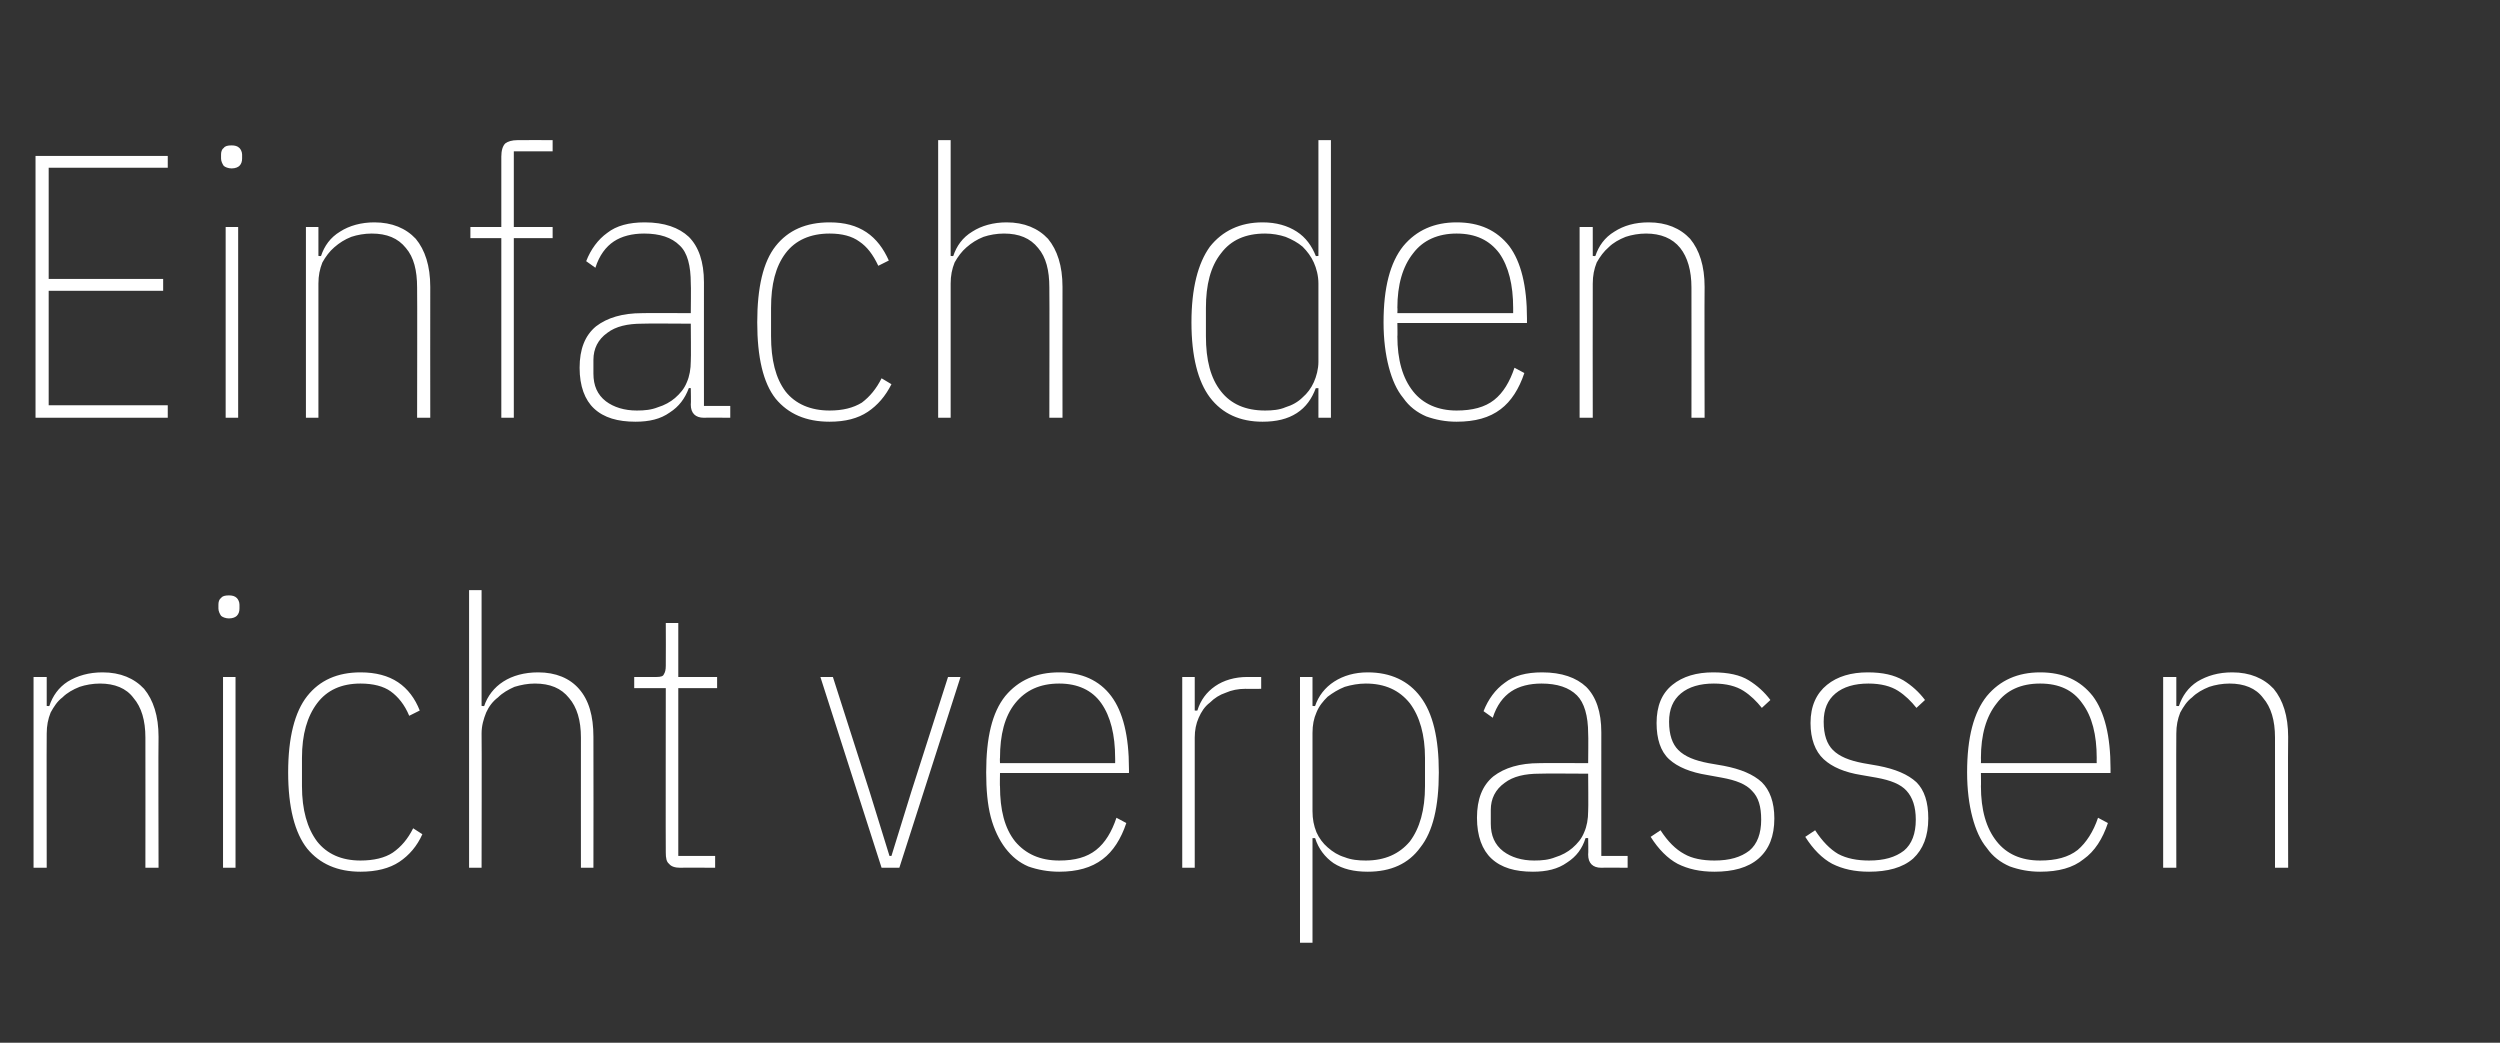
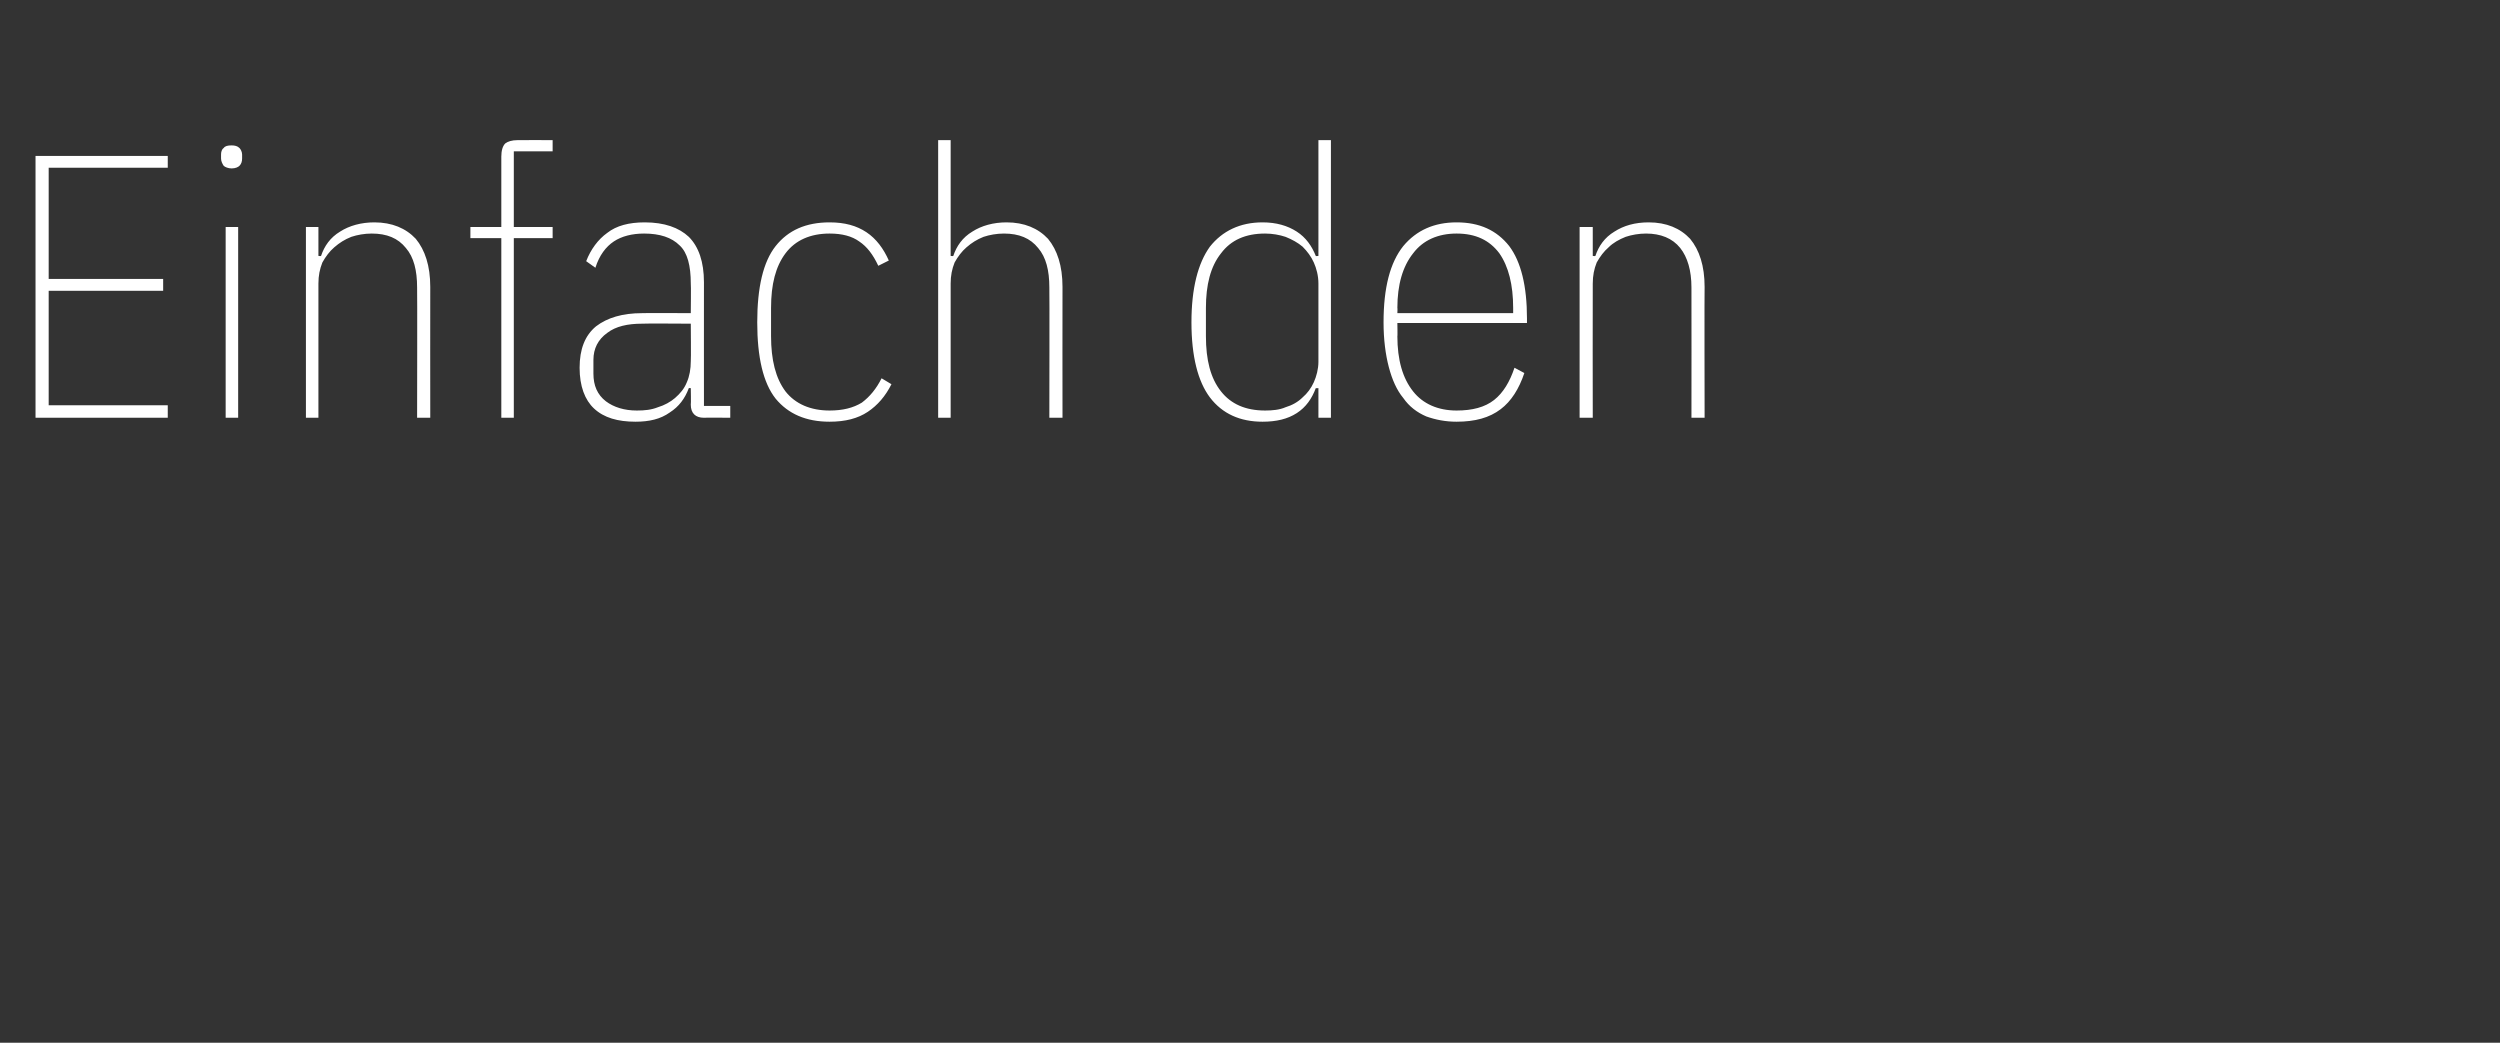
<svg xmlns="http://www.w3.org/2000/svg" version="1.1" width="380px" height="158.5px" viewBox="0 -19 380 158.5" style="top:-19px">
  <rect x="0" y="-19" width="380" height="158.5" fill="#333333" stroke="none" />
  <desc>Einfach den nicht verpassen</desc>
  <defs />
  <g id="Polygon71723">
-     <path d="M 5.1 112.9 L 5.1 83.9 L 7.1 83.9 L 7.1 88.3 C 7.1 88.3 7.47 88.35 7.5 88.3 C 8 86.8 8.9 85.5 10.3 84.6 C 11.8 83.7 13.5 83.2 15.6 83.2 C 18.3 83.2 20.4 84.1 21.9 85.7 C 23.3 87.4 24.1 89.8 24.1 93 C 24.05 93.02 24.1 112.9 24.1 112.9 L 22.1 112.9 C 22.1 112.9 22.12 93.08 22.1 93.1 C 22.1 90.5 21.5 88.5 20.3 87.1 C 19.2 85.6 17.4 84.9 15.2 84.9 C 14.1 84.9 13 85.1 12.1 85.4 C 11.1 85.8 10.2 86.3 9.5 87 C 8.7 87.6 8.2 88.4 7.7 89.3 C 7.3 90.3 7.1 91.3 7.1 92.5 C 7.07 92.51 7.1 112.9 7.1 112.9 L 5.1 112.9 Z M 34.8 75 C 34.3 75 33.8 74.8 33.6 74.6 C 33.4 74.3 33.2 73.9 33.2 73.5 C 33.2 73.5 33.2 72.9 33.2 72.9 C 33.2 72.5 33.3 72.1 33.6 71.9 C 33.8 71.6 34.2 71.5 34.8 71.5 C 35.3 71.5 35.7 71.6 36 71.9 C 36.2 72.1 36.4 72.5 36.4 72.9 C 36.4 72.9 36.4 73.5 36.4 73.5 C 36.4 73.9 36.3 74.3 36 74.6 C 35.8 74.8 35.4 75 34.8 75 Z M 33.9 83.9 L 35.8 83.9 L 35.8 112.9 L 33.9 112.9 L 33.9 83.9 Z M 54.8 113.5 C 51.3 113.5 48.6 112.3 46.7 110 C 44.8 107.6 43.8 103.7 43.8 98.4 C 43.8 93.1 44.8 89.2 46.7 86.8 C 48.6 84.4 51.3 83.2 54.8 83.2 C 57.1 83.2 59 83.7 60.5 84.7 C 62 85.7 63.1 87.2 63.8 89 C 63.8 89 62.2 89.8 62.2 89.8 C 61.5 88.1 60.5 86.9 59.4 86.1 C 58.3 85.3 56.7 84.9 54.8 84.9 C 51.9 84.9 49.7 85.9 48.2 87.9 C 46.7 89.9 45.9 92.6 45.9 96.2 C 45.9 96.2 45.9 100.5 45.9 100.5 C 45.9 104.1 46.7 106.9 48.2 108.9 C 49.7 110.8 51.9 111.8 54.8 111.8 C 56.8 111.8 58.5 111.4 59.7 110.6 C 61 109.7 62 108.5 62.8 106.9 C 62.8 106.9 64.2 107.8 64.2 107.8 C 63.4 109.6 62.2 111 60.7 112 C 59.2 113 57.2 113.5 54.8 113.5 Z M 71.3 70.7 L 73.2 70.7 L 73.2 88.3 C 73.2 88.3 73.64 88.35 73.6 88.3 C 74.1 86.8 75.1 85.5 76.5 84.6 C 77.9 83.7 79.7 83.2 81.8 83.2 C 84.5 83.2 86.6 84.1 88 85.7 C 89.5 87.4 90.2 89.8 90.2 93 C 90.23 93.02 90.2 112.9 90.2 112.9 L 88.3 112.9 C 88.3 112.9 88.29 93.08 88.3 93.1 C 88.3 90.5 87.7 88.5 86.5 87.1 C 85.3 85.6 83.6 84.9 81.3 84.9 C 80.2 84.9 79.2 85.1 78.2 85.4 C 77.3 85.8 76.4 86.3 75.7 87 C 74.9 87.6 74.3 88.4 73.9 89.3 C 73.5 90.3 73.2 91.3 73.2 92.5 C 73.24 92.51 73.2 112.9 73.2 112.9 L 71.3 112.9 L 71.3 70.7 Z M 103.4 112.9 C 102.6 112.9 102 112.7 101.7 112.3 C 101.3 112 101.2 111.4 101.2 110.6 C 101.17 110.64 101.2 85.6 101.2 85.6 L 96.4 85.6 L 96.4 83.9 C 96.4 83.9 99.81 83.9 99.8 83.9 C 100.4 83.9 100.8 83.8 100.9 83.5 C 101.1 83.2 101.2 82.8 101.2 82.2 C 101.23 82.19 101.2 75.7 101.2 75.7 L 103.1 75.7 L 103.1 83.9 L 109 83.9 L 109 85.6 L 103.1 85.6 L 103.1 111.1 L 108.7 111.1 L 108.7 112.9 C 108.7 112.9 103.4 112.86 103.4 112.9 Z M 134 112.9 L 124.7 83.9 L 126.6 83.9 L 132.2 101.4 L 135.2 111.1 L 135.5 111.1 L 138.5 101.4 L 144.1 83.9 L 146 83.9 L 136.7 112.9 L 134 112.9 Z M 161 113.5 C 159.3 113.5 157.7 113.2 156.3 112.7 C 154.9 112.1 153.8 111.2 152.8 109.9 C 151.9 108.7 151.1 107.1 150.6 105.2 C 150.1 103.3 149.9 101 149.9 98.4 C 149.9 93.1 150.8 89.3 152.8 86.8 C 154.8 84.4 157.5 83.2 161 83.2 C 164.4 83.2 167.1 84.4 168.9 86.8 C 170.7 89.2 171.6 92.9 171.6 97.8 C 171.62 97.81 171.6 98.5 171.6 98.5 L 152 98.5 C 152 98.5 151.96 100.55 152 100.5 C 152 104.1 152.7 106.9 154.3 108.9 C 155.9 110.8 158.1 111.8 161 111.8 C 163.4 111.8 165.2 111.3 166.6 110.2 C 168 109.1 169 107.4 169.7 105.3 C 169.7 105.3 171.2 106.1 171.2 106.1 C 170.4 108.5 169.2 110.4 167.6 111.6 C 165.9 112.9 163.7 113.5 161 113.5 Z M 161 84.9 C 158.1 84.9 155.9 85.9 154.3 87.9 C 152.7 89.9 152 92.7 152 96.2 C 151.96 96.22 152 97 152 97 L 169.5 97 C 169.5 97 169.52 96.22 169.5 96.2 C 169.5 92.7 168.8 89.9 167.4 87.9 C 166 85.9 163.8 84.9 161 84.9 Z M 179.7 112.9 L 179.7 83.9 L 181.6 83.9 L 181.6 89 C 181.6 89 182 89.03 182 89 C 182.5 87.4 183.4 86.2 184.7 85.3 C 186 84.4 187.7 83.9 189.6 83.9 C 189.64 83.9 191.7 83.9 191.7 83.9 L 191.7 85.7 C 191.7 85.7 189.29 85.73 189.3 85.7 C 188.2 85.7 187.2 85.9 186.3 86.3 C 185.4 86.6 184.6 87.1 183.9 87.8 C 183.1 88.4 182.6 89.2 182.2 90.1 C 181.8 91 181.6 92 181.6 93.1 C 181.6 93.08 181.6 112.9 181.6 112.9 L 179.7 112.9 Z M 197.6 83.9 L 199.5 83.9 L 199.5 88.3 C 199.5 88.3 199.9 88.35 199.9 88.3 C 200.4 86.8 201.4 85.5 202.8 84.6 C 204.2 83.7 205.9 83.2 207.9 83.2 C 211.4 83.2 214.1 84.5 215.9 86.9 C 217.8 89.4 218.7 93.2 218.7 98.4 C 218.7 103.6 217.8 107.4 215.9 109.8 C 214.1 112.3 211.4 113.5 207.9 113.5 C 205.8 113.5 204.1 113.1 202.7 112.2 C 201.4 111.3 200.4 110 199.9 108.4 C 199.9 108.41 199.5 108.4 199.5 108.4 L 199.5 124.3 L 197.6 124.3 L 197.6 83.9 Z M 207.6 111.8 C 210.5 111.8 212.7 110.8 214.3 108.9 C 215.8 106.9 216.6 104.1 216.6 100.5 C 216.6 100.5 216.6 96.2 216.6 96.2 C 216.6 92.7 215.8 89.9 214.3 87.9 C 212.7 85.9 210.5 84.9 207.6 84.9 C 206.5 84.9 205.4 85.1 204.4 85.4 C 203.4 85.8 202.6 86.3 201.8 86.9 C 201.1 87.6 200.5 88.3 200.1 89.3 C 199.7 90.2 199.5 91.2 199.5 92.4 C 199.5 92.4 199.5 104.3 199.5 104.3 C 199.5 105.5 199.7 106.5 200.1 107.5 C 200.5 108.4 201.1 109.2 201.8 109.8 C 202.6 110.5 203.4 111 204.4 111.3 C 205.4 111.7 206.5 111.8 207.6 111.8 Z M 243.4 112.9 C 242.1 112.9 241.4 112.2 241.4 110.9 C 241.45 110.86 241.4 108.4 241.4 108.4 C 241.4 108.4 241.05 108.36 241 108.4 C 240.5 110 239.6 111.2 238.2 112.1 C 236.8 113.1 235.1 113.5 233 113.5 C 230.3 113.5 228.2 112.9 226.7 111.5 C 225.3 110.2 224.5 108.1 224.5 105.3 C 224.5 102.5 225.3 100.4 227 99 C 228.7 97.7 231 97 234 97 C 234.04 96.96 241.4 97 241.4 97 C 241.4 97 241.45 92.51 241.4 92.5 C 241.4 89.8 240.8 87.8 239.7 86.7 C 238.5 85.5 236.7 84.9 234.3 84.9 C 232.5 84.9 230.9 85.3 229.7 86.1 C 228.5 86.9 227.5 88.2 226.9 90.1 C 226.9 90.1 225.5 89.1 225.5 89.1 C 226.2 87.3 227.3 85.8 228.7 84.8 C 230.1 83.7 232 83.2 234.4 83.2 C 237.4 83.2 239.6 84 241.1 85.4 C 242.6 86.9 243.4 89.2 243.4 92.3 C 243.39 92.28 243.4 111.1 243.4 111.1 L 247.4 111.1 L 247.4 112.9 C 247.4 112.9 243.44 112.86 243.4 112.9 Z M 233.2 111.8 C 234.4 111.8 235.4 111.7 236.4 111.3 C 237.4 111 238.3 110.5 239 109.9 C 239.8 109.2 240.4 108.5 240.8 107.5 C 241.2 106.6 241.4 105.5 241.4 104.3 C 241.45 104.31 241.4 98.6 241.4 98.6 C 241.4 98.6 234.04 98.55 234 98.6 C 231.8 98.6 230 99 228.7 100 C 227.3 101 226.6 102.4 226.6 104.1 C 226.6 104.1 226.6 106.2 226.6 106.2 C 226.6 108 227.2 109.4 228.5 110.4 C 229.7 111.3 231.3 111.8 233.2 111.8 Z M 260.6 113.5 C 258.4 113.5 256.6 113.1 255 112.3 C 253.5 111.5 252.1 110.1 250.9 108.2 C 250.9 108.2 252.4 107.2 252.4 107.2 C 253.5 108.9 254.7 110.1 256 110.8 C 257.2 111.5 258.8 111.8 260.6 111.8 C 262.9 111.8 264.6 111.3 265.9 110.3 C 267.1 109.3 267.7 107.7 267.7 105.6 C 267.7 103.6 267.3 102.2 266.3 101.2 C 265.4 100.2 263.9 99.6 261.7 99.2 C 261.7 99.2 259.5 98.8 259.5 98.8 C 257 98.4 255 97.6 253.7 96.4 C 252.4 95.2 251.8 93.3 251.8 90.9 C 251.8 88.3 252.6 86.4 254.2 85.1 C 255.8 83.8 257.9 83.2 260.4 83.2 C 262.7 83.2 264.5 83.6 265.8 84.4 C 267.1 85.2 268.2 86.2 269.1 87.4 C 269.1 87.4 267.8 88.6 267.8 88.6 C 267 87.6 266.1 86.7 265 86 C 263.9 85.3 262.4 84.9 260.5 84.9 C 258.4 84.9 256.7 85.4 255.5 86.4 C 254.3 87.4 253.7 88.8 253.7 90.7 C 253.7 92.7 254.2 94.1 255.1 95 C 256.1 96 257.6 96.6 259.7 97 C 259.7 97 262 97.4 262 97.4 C 264.6 97.9 266.5 98.7 267.8 99.9 C 269 101.1 269.7 102.9 269.7 105.4 C 269.7 108.1 268.9 110.1 267.3 111.5 C 265.7 112.9 263.4 113.5 260.6 113.5 Z M 284.1 113.5 C 281.9 113.5 280.1 113.1 278.5 112.3 C 277 111.5 275.6 110.1 274.4 108.2 C 274.4 108.2 275.9 107.2 275.9 107.2 C 277 108.9 278.2 110.1 279.4 110.8 C 280.7 111.5 282.3 111.8 284.1 111.8 C 286.4 111.8 288.1 111.3 289.4 110.3 C 290.6 109.3 291.2 107.7 291.2 105.6 C 291.2 103.6 290.7 102.2 289.8 101.2 C 288.9 100.2 287.4 99.6 285.2 99.2 C 285.2 99.2 282.9 98.8 282.9 98.8 C 280.4 98.4 278.5 97.6 277.2 96.4 C 275.9 95.2 275.2 93.3 275.2 90.9 C 275.2 88.3 276.1 86.4 277.7 85.1 C 279.3 83.8 281.4 83.2 283.9 83.2 C 286.2 83.2 287.9 83.6 289.3 84.4 C 290.6 85.2 291.7 86.2 292.6 87.4 C 292.6 87.4 291.3 88.6 291.3 88.6 C 290.5 87.6 289.6 86.7 288.5 86 C 287.4 85.3 285.9 84.9 284 84.9 C 281.9 84.9 280.2 85.4 279 86.4 C 277.8 87.4 277.2 88.8 277.2 90.7 C 277.2 92.7 277.7 94.1 278.6 95 C 279.6 96 281.1 96.6 283.2 97 C 283.2 97 285.5 97.4 285.5 97.4 C 288.1 97.9 290 98.7 291.3 99.9 C 292.5 101.1 293.1 102.9 293.1 105.4 C 293.1 108.1 292.3 110.1 290.8 111.5 C 289.2 112.9 286.9 113.5 284.1 113.5 Z M 310.1 113.5 C 308.4 113.5 306.9 113.2 305.5 112.7 C 304.1 112.1 302.9 111.2 302 109.9 C 301 108.7 300.3 107.1 299.8 105.2 C 299.3 103.3 299 101 299 98.4 C 299 93.1 300 89.3 302 86.8 C 304 84.4 306.7 83.2 310.1 83.2 C 313.6 83.2 316.2 84.4 318.1 86.8 C 319.9 89.2 320.8 92.9 320.8 97.8 C 320.79 97.81 320.8 98.5 320.8 98.5 L 301.1 98.5 C 301.1 98.5 301.13 100.55 301.1 100.5 C 301.1 104.1 301.9 106.9 303.5 108.9 C 305 110.8 307.2 111.8 310.1 111.8 C 312.5 111.8 314.4 111.3 315.8 110.2 C 317.1 109.1 318.2 107.4 318.9 105.3 C 318.9 105.3 320.4 106.1 320.4 106.1 C 319.6 108.5 318.4 110.4 316.7 111.6 C 315.1 112.9 312.9 113.5 310.1 113.5 Z M 310.1 84.9 C 307.2 84.9 305 85.9 303.5 87.9 C 301.9 89.9 301.1 92.7 301.1 96.2 C 301.13 96.22 301.1 97 301.1 97 L 318.7 97 C 318.7 97 318.68 96.22 318.7 96.2 C 318.7 92.7 318 89.9 316.5 87.9 C 315.1 85.9 313 84.9 310.1 84.9 Z M 328.8 112.9 L 328.8 83.9 L 330.8 83.9 L 330.8 88.3 C 330.8 88.3 331.16 88.35 331.2 88.3 C 331.7 86.8 332.6 85.5 334 84.6 C 335.5 83.7 337.2 83.2 339.3 83.2 C 342 83.2 344.1 84.1 345.6 85.7 C 347 87.4 347.8 89.8 347.8 93 C 347.75 93.02 347.8 112.9 347.8 112.9 L 345.8 112.9 C 345.8 112.9 345.81 93.08 345.8 93.1 C 345.8 90.5 345.2 88.5 344 87.1 C 342.9 85.6 341.1 84.9 338.9 84.9 C 337.8 84.9 336.7 85.1 335.8 85.4 C 334.8 85.8 333.9 86.3 333.2 87 C 332.4 87.6 331.9 88.4 331.4 89.3 C 331 90.3 330.8 91.3 330.8 92.5 C 330.77 92.51 330.8 112.9 330.8 112.9 L 328.8 112.9 Z " stroke="none" fill="#fff" />
-   </g>
+     </g>
  <g id="Polygon71722">
    <path d="M 5.4 44.5 L 5.4 4.7 L 25.5 4.7 L 25.5 6.5 L 7.4 6.5 L 7.4 23.4 L 24.8 23.4 L 24.8 25.2 L 7.4 25.2 L 7.4 42.6 L 25.5 42.6 L 25.5 44.5 L 5.4 44.5 Z M 35.2 6.6 C 34.7 6.6 34.2 6.4 34 6.2 C 33.8 5.9 33.6 5.5 33.6 5.1 C 33.6 5.1 33.6 4.5 33.6 4.5 C 33.6 4.1 33.7 3.7 34 3.5 C 34.2 3.2 34.6 3.1 35.2 3.1 C 35.7 3.1 36.1 3.2 36.4 3.5 C 36.6 3.7 36.8 4.1 36.8 4.5 C 36.8 4.5 36.8 5.1 36.8 5.1 C 36.8 5.5 36.7 5.9 36.4 6.2 C 36.2 6.4 35.8 6.6 35.2 6.6 Z M 34.3 15.5 L 36.2 15.5 L 36.2 44.5 L 34.3 44.5 L 34.3 15.5 Z M 46.5 44.5 L 46.5 15.5 L 48.4 15.5 L 48.4 19.9 C 48.4 19.9 48.79 19.95 48.8 19.9 C 49.3 18.4 50.2 17.1 51.7 16.2 C 53.1 15.3 54.9 14.8 56.9 14.8 C 59.6 14.8 61.7 15.7 63.2 17.3 C 64.6 19 65.4 21.4 65.4 24.6 C 65.38 24.62 65.4 44.5 65.4 44.5 L 63.4 44.5 C 63.4 44.5 63.44 24.68 63.4 24.7 C 63.4 22.1 62.9 20.1 61.7 18.7 C 60.5 17.2 58.8 16.5 56.5 16.5 C 55.4 16.5 54.3 16.7 53.4 17 C 52.4 17.4 51.6 17.9 50.8 18.6 C 50.1 19.2 49.5 20 49 20.9 C 48.6 21.9 48.4 22.9 48.4 24.1 C 48.39 24.11 48.4 44.5 48.4 44.5 L 46.5 44.5 Z M 76.2 17.2 L 71.5 17.2 L 71.5 15.5 L 76.2 15.5 C 76.2 15.5 76.21 4.79 76.2 4.8 C 76.2 3.9 76.4 3.2 76.8 2.8 C 77.2 2.5 77.8 2.3 78.7 2.3 C 78.72 2.28 84 2.3 84 2.3 L 84 4 L 78.1 4 L 78.1 15.5 L 84 15.5 L 84 17.2 L 78.1 17.2 L 78.1 44.5 L 76.2 44.5 L 76.2 17.2 Z M 107 44.5 C 105.7 44.5 105 43.8 105 42.5 C 105.05 42.46 105 40 105 40 C 105 40 104.65 39.96 104.7 40 C 104.1 41.6 103.2 42.8 101.8 43.7 C 100.4 44.7 98.7 45.1 96.6 45.1 C 93.9 45.1 91.8 44.5 90.3 43.1 C 88.9 41.8 88.1 39.7 88.1 36.9 C 88.1 34.1 88.9 32 90.6 30.6 C 92.3 29.3 94.6 28.6 97.6 28.6 C 97.64 28.56 105 28.6 105 28.6 C 105 28.6 105.05 24.11 105 24.1 C 105 21.4 104.5 19.4 103.3 18.3 C 102.1 17.1 100.3 16.5 97.9 16.5 C 96.1 16.5 94.5 16.9 93.3 17.7 C 92.1 18.5 91.1 19.8 90.5 21.7 C 90.5 21.7 89.1 20.7 89.1 20.7 C 89.8 18.9 90.9 17.4 92.3 16.4 C 93.7 15.3 95.6 14.8 98 14.8 C 101 14.8 103.2 15.6 104.7 17 C 106.2 18.5 107 20.8 107 23.9 C 106.99 23.88 107 42.7 107 42.7 L 111 42.7 L 111 44.5 C 111 44.5 107.04 44.46 107 44.5 Z M 96.8 43.4 C 98 43.4 99 43.3 100 42.9 C 101 42.6 101.9 42.1 102.6 41.5 C 103.4 40.8 104 40.1 104.4 39.1 C 104.8 38.2 105 37.1 105 35.9 C 105.05 35.91 105 30.2 105 30.2 C 105 30.2 97.64 30.15 97.6 30.2 C 95.4 30.2 93.6 30.6 92.3 31.6 C 90.9 32.6 90.2 34 90.2 35.7 C 90.2 35.7 90.2 37.8 90.2 37.8 C 90.2 39.6 90.8 41 92.1 42 C 93.3 42.9 94.9 43.4 96.8 43.4 Z M 126.1 45.1 C 122.5 45.1 119.8 43.9 117.9 41.6 C 116 39.2 115.1 35.3 115.1 30 C 115.1 24.7 116 20.8 117.9 18.4 C 119.8 16 122.5 14.8 126.1 14.8 C 128.4 14.8 130.2 15.3 131.7 16.3 C 133.2 17.3 134.3 18.8 135.1 20.6 C 135.1 20.6 133.5 21.4 133.5 21.4 C 132.7 19.7 131.8 18.5 130.6 17.7 C 129.5 16.9 128 16.5 126.1 16.5 C 123.2 16.5 120.9 17.5 119.4 19.5 C 117.9 21.5 117.2 24.2 117.2 27.8 C 117.2 27.8 117.2 32.1 117.2 32.1 C 117.2 35.7 117.9 38.5 119.4 40.5 C 120.9 42.4 123.2 43.4 126.1 43.4 C 128.1 43.4 129.7 43 131 42.2 C 132.2 41.3 133.2 40.1 134 38.5 C 134 38.5 135.5 39.4 135.5 39.4 C 134.6 41.2 133.4 42.6 131.9 43.6 C 130.4 44.6 128.5 45.1 126.1 45.1 Z M 142.6 2.3 L 144.5 2.3 L 144.5 19.9 C 144.5 19.9 144.89 19.95 144.9 19.9 C 145.4 18.4 146.3 17.1 147.8 16.2 C 149.2 15.3 151 14.8 153 14.8 C 155.7 14.8 157.8 15.7 159.3 17.3 C 160.7 19 161.5 21.4 161.5 24.6 C 161.48 24.62 161.5 44.5 161.5 44.5 L 159.5 44.5 C 159.5 44.5 159.54 24.68 159.5 24.7 C 159.5 22.1 159 20.1 157.8 18.7 C 156.6 17.2 154.9 16.5 152.6 16.5 C 151.5 16.5 150.4 16.7 149.5 17 C 148.5 17.4 147.7 17.9 146.9 18.6 C 146.2 19.2 145.6 20 145.1 20.9 C 144.7 21.9 144.5 22.9 144.5 24.1 C 144.49 24.11 144.5 44.5 144.5 44.5 L 142.6 44.5 L 142.6 2.3 Z M 200.4 40 C 200.4 40 199.95 40.01 200 40 C 199.4 41.6 198.5 42.9 197.1 43.8 C 195.7 44.7 194 45.1 191.9 45.1 C 188.5 45.1 185.8 43.9 183.9 41.4 C 182.1 39 181.1 35.2 181.1 30 C 181.1 24.8 182.1 21 183.9 18.5 C 185.8 16.1 188.5 14.8 191.9 14.8 C 194 14.8 195.7 15.3 197.1 16.2 C 198.5 17.1 199.4 18.4 200 19.9 C 199.95 19.95 200.4 19.9 200.4 19.9 L 200.4 2.3 L 202.3 2.3 L 202.3 44.5 L 200.4 44.5 L 200.4 40 Z M 192.3 43.4 C 193.4 43.4 194.5 43.3 195.4 42.9 C 196.4 42.6 197.3 42.1 198 41.4 C 198.7 40.8 199.3 40 199.7 39.1 C 200.1 38.2 200.4 37.1 200.4 36 C 200.4 36 200.4 24.1 200.4 24.1 C 200.4 22.9 200.1 21.8 199.7 20.9 C 199.3 20 198.7 19.2 198 18.5 C 197.3 17.9 196.4 17.4 195.4 17 C 194.5 16.7 193.4 16.5 192.3 16.5 C 189.3 16.5 187.1 17.5 185.6 19.5 C 184 21.5 183.3 24.3 183.3 27.8 C 183.3 27.8 183.3 32.1 183.3 32.1 C 183.3 35.7 184 38.5 185.6 40.5 C 187.1 42.4 189.3 43.4 192.3 43.4 Z M 221.4 45.1 C 219.7 45.1 218.2 44.8 216.8 44.3 C 215.4 43.7 214.2 42.8 213.3 41.5 C 212.3 40.3 211.6 38.7 211.1 36.8 C 210.6 34.9 210.3 32.6 210.3 30 C 210.3 24.7 211.3 20.9 213.3 18.4 C 215.3 16 218 14.8 221.4 14.8 C 224.9 14.8 227.5 16 229.4 18.4 C 231.2 20.8 232.1 24.5 232.1 29.4 C 232.1 29.41 232.1 30.1 232.1 30.1 L 212.4 30.1 C 212.4 30.1 212.44 32.15 212.4 32.1 C 212.4 35.7 213.2 38.5 214.8 40.5 C 216.3 42.4 218.6 43.4 221.4 43.4 C 223.8 43.4 225.7 42.9 227.1 41.8 C 228.5 40.7 229.5 39 230.2 36.9 C 230.2 36.9 231.7 37.7 231.7 37.7 C 230.9 40.1 229.7 42 228.1 43.2 C 226.4 44.5 224.2 45.1 221.4 45.1 Z M 221.4 16.5 C 218.6 16.5 216.3 17.5 214.8 19.5 C 213.2 21.5 212.4 24.3 212.4 27.8 C 212.44 27.82 212.4 28.6 212.4 28.6 L 230 28.6 C 230 28.6 229.99 27.82 230 27.8 C 230 24.3 229.3 21.5 227.9 19.5 C 226.4 17.5 224.3 16.5 221.4 16.5 Z M 240.1 44.5 L 240.1 15.5 L 242.1 15.5 L 242.1 19.9 C 242.1 19.9 242.47 19.95 242.5 19.9 C 243 18.4 243.9 17.1 245.4 16.2 C 246.8 15.3 248.5 14.8 250.6 14.8 C 253.3 14.8 255.4 15.7 256.9 17.3 C 258.3 19 259.1 21.4 259.1 24.6 C 259.06 24.62 259.1 44.5 259.1 44.5 L 257.1 44.5 C 257.1 44.5 257.12 24.68 257.1 24.7 C 257.1 22.1 256.5 20.1 255.4 18.7 C 254.2 17.2 252.4 16.5 250.2 16.5 C 249.1 16.5 248 16.7 247.1 17 C 246.1 17.4 245.2 17.9 244.5 18.6 C 243.8 19.2 243.2 20 242.7 20.9 C 242.3 21.9 242.1 22.9 242.1 24.1 C 242.07 24.11 242.1 44.5 242.1 44.5 L 240.1 44.5 Z " stroke="none" fill="#fff" />
  </g>
</svg>